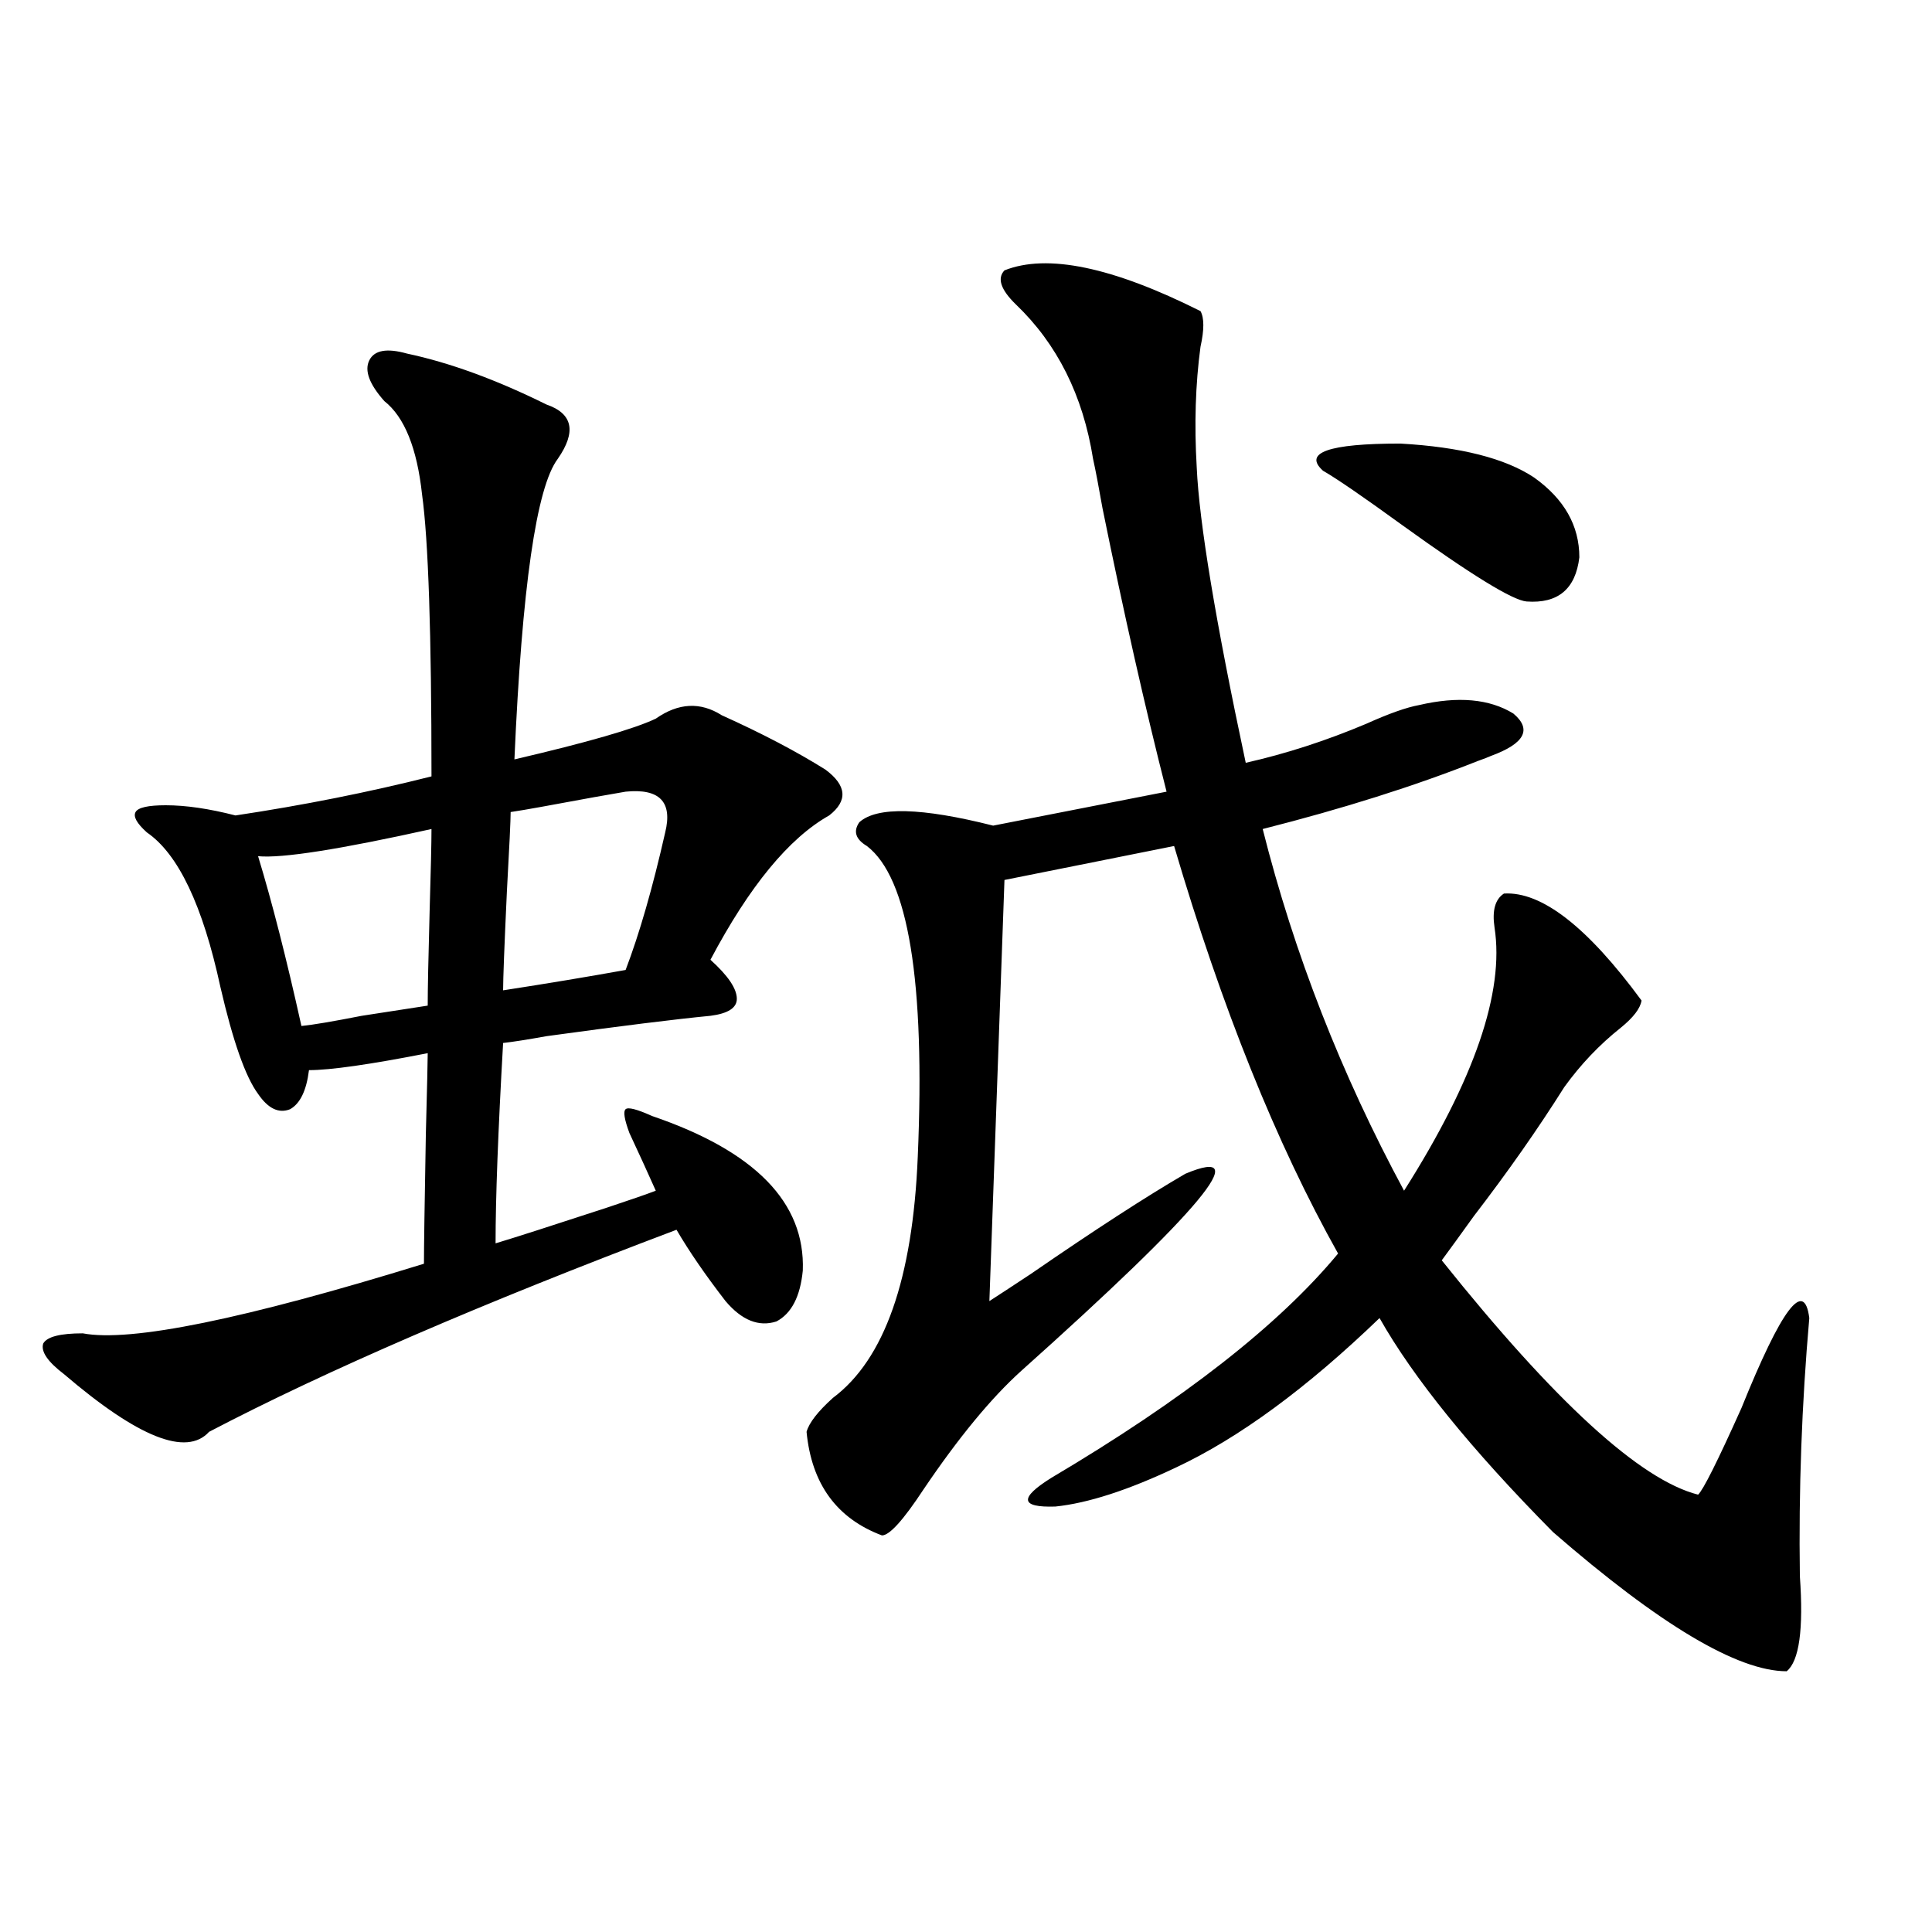
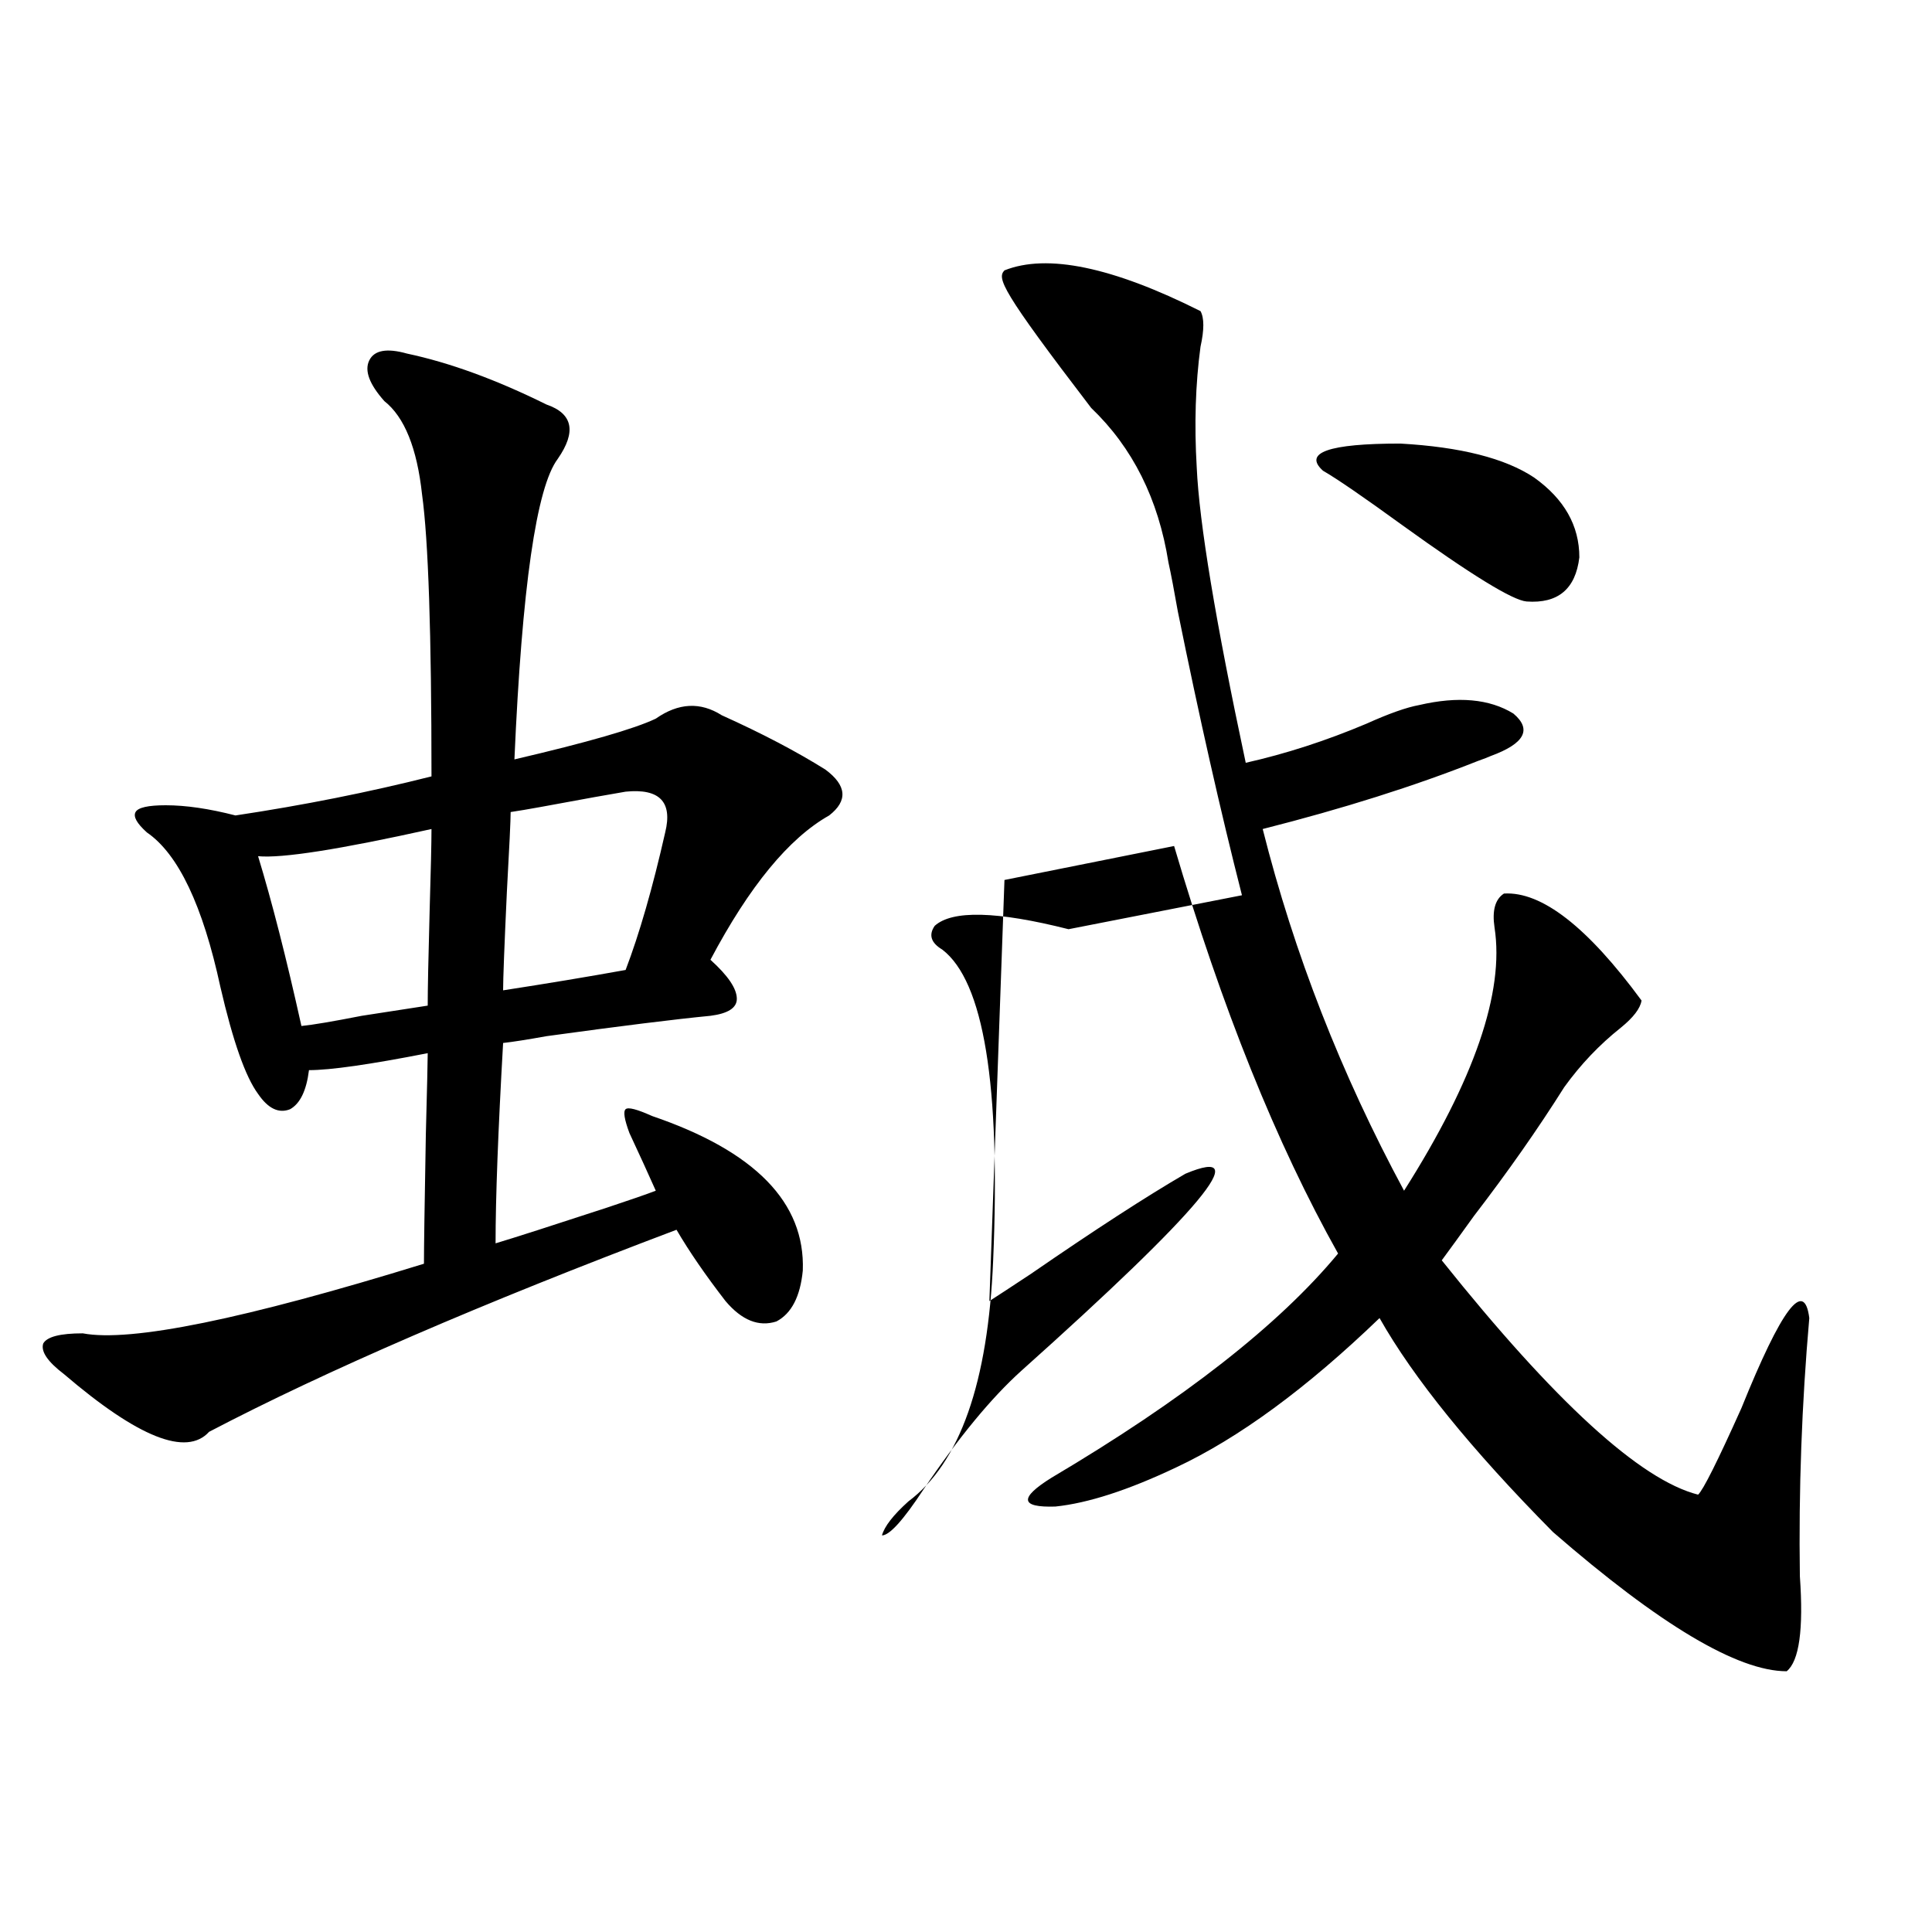
<svg xmlns="http://www.w3.org/2000/svg" version="1.1" id="图层_1" x="0px" y="0px" width="1000px" height="1000px" viewBox="0 0 1000 1000" enable-background="new 0 0 1000 1000" xml:space="preserve">
-   <path d="M210.653,183.008c22.104,4.697,46.173,13.486,72.193,26.367c13.658,4.697,15.609,14.063,5.854,28.125  c-11.066,14.653-18.536,66.509-22.438,155.566c37.713-8.789,62.103-15.82,73.169-21.094c11.707-8.198,23.079-8.789,34.146-1.758  c20.808,9.38,38.688,18.76,53.657,28.125c11.052,8.213,11.707,16.123,1.951,23.73c-20.822,11.729-41.31,36.626-61.462,74.707  c9.101,8.213,13.658,14.941,13.658,20.215c0,4.697-4.558,7.622-13.658,8.789c-18.216,1.758-46.508,5.273-84.876,10.547  c-9.756,1.758-17.24,2.939-22.438,3.516c-2.606,45.703-3.902,80.283-3.902,103.711c9.756-2.925,28.933-9.077,57.56-18.457  c12.348-4.092,20.808-7.031,25.365-8.789c-3.902-8.789-8.46-18.745-13.658-29.883c-2.606-7.031-3.262-11.123-1.951-12.305  c1.296-1.167,5.854,0,13.658,3.516c53.322,18.169,79.343,44.824,78.047,79.98c-1.311,13.486-5.854,22.275-13.658,26.367  c-9.115,2.939-17.896-0.576-26.341-10.547c-10.411-13.472-18.871-25.776-25.365-36.914  c-100.82,38.096-181.459,72.949-241.945,104.59c-11.707,12.896-36.752,2.939-75.12-29.883c-8.46-6.44-12.042-11.714-10.731-15.82  c1.951-3.516,8.78-5.273,20.487-5.273c24.71,4.697,83.565-7.319,176.581-36.035c0-8.198,0.32-30.459,0.976-66.797  c0.641-24.609,0.976-38.672,0.976-42.188c-29.923,5.864-50.41,8.789-61.462,8.789c-1.311,10.547-4.558,17.29-9.756,20.215  c-5.854,2.349-11.387-0.288-16.585-7.91c-6.509-8.789-13.018-27.246-19.512-55.371c-9.115-42.188-21.798-68.843-38.048-79.98  c-5.213-4.683-7.164-8.198-5.854-10.547c1.296-2.334,6.494-3.516,15.609-3.516c10.396,0,22.438,1.758,36.097,5.273  c35.121-5.273,68.932-12.002,101.461-20.215c0-73.828-1.631-122.456-4.878-145.898c-2.606-24.019-9.115-40.127-19.512-48.34  c-7.805-8.789-10.411-15.82-7.805-21.094C193.733,181.25,200.242,180.083,210.653,183.008z M223.336,429.102  c-47.483,10.547-77.406,15.244-89.754,14.063c7.149,23.442,14.634,52.734,22.438,87.891c5.854-0.576,16.25-2.334,31.219-5.273  c14.954-2.334,26.341-4.092,34.146-5.273c0-8.198,0.32-24.307,0.976-48.34C223.001,450.498,223.336,436.133,223.336,429.102z   M323.821,409.766c-7.164,1.182-21.798,3.818-43.901,7.91c-6.509,1.182-11.707,2.061-15.609,2.637  c0,4.106-0.655,17.881-1.951,41.309c-1.311,28.125-1.951,45.127-1.951,50.977c22.759-3.516,43.901-7.031,63.413-10.547  c7.149-18.745,13.979-42.476,20.487-71.191C348.211,415.039,341.382,408.008,323.821,409.766z M519.914,139.941  c22.104-8.789,55.929-1.758,101.461,21.094c1.951,3.516,1.951,9.668,0,18.457c-2.606,19.336-3.262,40.142-1.951,62.402  c1.296,28.716,9.756,79.692,25.365,152.93c20.808-4.683,41.615-11.426,62.438-20.215c11.707-5.273,20.808-8.486,27.316-9.668  c20.152-4.683,36.417-3.213,48.779,4.395c9.756,8.213,5.854,15.532-11.707,21.973c-1.311,0.591-3.582,1.47-6.829,2.637  c-32.529,12.896-69.602,24.609-111.217,35.156c16.25,64.463,40.64,126.865,73.169,187.207  c36.417-57.417,52.026-102.832,46.828-136.23c-1.311-8.789,0.32-14.639,4.878-17.578c19.512-1.167,43.246,17.29,71.218,55.371  c-0.655,4.106-4.237,8.789-10.731,14.063c-11.066,8.789-20.822,19.048-29.268,30.762c-13.658,21.685-29.268,43.945-46.828,66.797  c-7.164,9.971-12.683,17.578-16.585,22.852c58.535,73.252,102.757,113.682,132.68,121.289c2.592-2.334,10.076-17.275,22.438-44.824  c20.808-51.553,32.515-67.085,35.121-46.582c-3.902,44.536-5.533,89.072-4.878,133.594c1.951,27.535-0.335,43.945-6.829,49.219  c-25.365,0-65.699-24.032-120.973-72.07c-42.285-42.764-72.193-79.678-89.754-110.742c-37.728,36.338-72.849,62.114-105.363,77.344  c-24.725,11.729-45.532,18.457-62.438,20.215c-18.216,0.591-18.871-4.395-1.951-14.941c68.291-40.43,117.711-79.102,148.289-116.016  c-31.874-56.826-60.166-127.139-84.876-210.938l-87.803,17.578l-7.805,217.969c4.543-2.925,11.707-7.607,21.463-14.063  c33.17-22.852,59.831-40.127,79.998-51.855c36.417-15.229,8.125,18.76-84.876,101.953c-15.609,14.063-32.529,34.58-50.73,61.523  c-10.411,15.82-17.561,23.73-21.463,23.73c-23.414-8.789-36.432-26.655-39.023-53.613c1.296-4.683,5.854-10.547,13.658-17.578  c26.661-19.912,41.295-61.523,43.901-124.805c3.902-90.815-4.878-144.429-26.341-160.84c-5.854-3.516-7.164-7.607-3.902-12.305  c9.101-8.198,32.194-7.607,69.267,1.758l89.754-17.578c-11.066-43.354-22.118-92.285-33.17-146.777  c-1.951-11.123-3.582-19.624-4.878-25.488c-5.213-32.808-18.536-59.463-39.999-79.98  C517.963,149.912,516.012,144.048,519.914,139.941z M684.788,243.652c-10.411-9.365,2.927-14.063,39.999-14.063  c31.219,1.758,54.298,7.622,69.267,17.578c15.609,11.138,23.414,24.912,23.414,41.309c-1.951,16.411-11.066,24.033-27.316,22.852  c-7.164-0.576-28.627-13.76-64.389-39.551C705.596,257.139,691.938,247.759,684.788,243.652z" />
+   <path d="M210.653,183.008c22.104,4.697,46.173,13.486,72.193,26.367c13.658,4.697,15.609,14.063,5.854,28.125  c-11.066,14.653-18.536,66.509-22.438,155.566c37.713-8.789,62.103-15.82,73.169-21.094c11.707-8.198,23.079-8.789,34.146-1.758  c20.808,9.38,38.688,18.76,53.657,28.125c11.052,8.213,11.707,16.123,1.951,23.73c-20.822,11.729-41.31,36.626-61.462,74.707  c9.101,8.213,13.658,14.941,13.658,20.215c0,4.697-4.558,7.622-13.658,8.789c-18.216,1.758-46.508,5.273-84.876,10.547  c-9.756,1.758-17.24,2.939-22.438,3.516c-2.606,45.703-3.902,80.283-3.902,103.711c9.756-2.925,28.933-9.077,57.56-18.457  c12.348-4.092,20.808-7.031,25.365-8.789c-3.902-8.789-8.46-18.745-13.658-29.883c-2.606-7.031-3.262-11.123-1.951-12.305  c1.296-1.167,5.854,0,13.658,3.516c53.322,18.169,79.343,44.824,78.047,79.98c-1.311,13.486-5.854,22.275-13.658,26.367  c-9.115,2.939-17.896-0.576-26.341-10.547c-10.411-13.472-18.871-25.776-25.365-36.914  c-100.82,38.096-181.459,72.949-241.945,104.59c-11.707,12.896-36.752,2.939-75.12-29.883c-8.46-6.44-12.042-11.714-10.731-15.82  c1.951-3.516,8.78-5.273,20.487-5.273c24.71,4.697,83.565-7.319,176.581-36.035c0-8.198,0.32-30.459,0.976-66.797  c0.641-24.609,0.976-38.672,0.976-42.188c-29.923,5.864-50.41,8.789-61.462,8.789c-1.311,10.547-4.558,17.29-9.756,20.215  c-5.854,2.349-11.387-0.288-16.585-7.91c-6.509-8.789-13.018-27.246-19.512-55.371c-9.115-42.188-21.798-68.843-38.048-79.98  c-5.213-4.683-7.164-8.198-5.854-10.547c1.296-2.334,6.494-3.516,15.609-3.516c10.396,0,22.438,1.758,36.097,5.273  c35.121-5.273,68.932-12.002,101.461-20.215c0-73.828-1.631-122.456-4.878-145.898c-2.606-24.019-9.115-40.127-19.512-48.34  c-7.805-8.789-10.411-15.82-7.805-21.094C193.733,181.25,200.242,180.083,210.653,183.008z M223.336,429.102  c-47.483,10.547-77.406,15.244-89.754,14.063c7.149,23.442,14.634,52.734,22.438,87.891c5.854-0.576,16.25-2.334,31.219-5.273  c14.954-2.334,26.341-4.092,34.146-5.273c0-8.198,0.32-24.307,0.976-48.34C223.001,450.498,223.336,436.133,223.336,429.102z   M323.821,409.766c-7.164,1.182-21.798,3.818-43.901,7.91c-6.509,1.182-11.707,2.061-15.609,2.637  c0,4.106-0.655,17.881-1.951,41.309c-1.311,28.125-1.951,45.127-1.951,50.977c22.759-3.516,43.901-7.031,63.413-10.547  c7.149-18.745,13.979-42.476,20.487-71.191C348.211,415.039,341.382,408.008,323.821,409.766z M519.914,139.941  c22.104-8.789,55.929-1.758,101.461,21.094c1.951,3.516,1.951,9.668,0,18.457c-2.606,19.336-3.262,40.142-1.951,62.402  c1.296,28.716,9.756,79.692,25.365,152.93c20.808-4.683,41.615-11.426,62.438-20.215c11.707-5.273,20.808-8.486,27.316-9.668  c20.152-4.683,36.417-3.213,48.779,4.395c9.756,8.213,5.854,15.532-11.707,21.973c-1.311,0.591-3.582,1.47-6.829,2.637  c-32.529,12.896-69.602,24.609-111.217,35.156c16.25,64.463,40.64,126.865,73.169,187.207  c36.417-57.417,52.026-102.832,46.828-136.23c-1.311-8.789,0.32-14.639,4.878-17.578c19.512-1.167,43.246,17.29,71.218,55.371  c-0.655,4.106-4.237,8.789-10.731,14.063c-11.066,8.789-20.822,19.048-29.268,30.762c-13.658,21.685-29.268,43.945-46.828,66.797  c-7.164,9.971-12.683,17.578-16.585,22.852c58.535,73.252,102.757,113.682,132.68,121.289c2.592-2.334,10.076-17.275,22.438-44.824  c20.808-51.553,32.515-67.085,35.121-46.582c-3.902,44.536-5.533,89.072-4.878,133.594c1.951,27.535-0.335,43.945-6.829,49.219  c-25.365,0-65.699-24.032-120.973-72.07c-42.285-42.764-72.193-79.678-89.754-110.742c-37.728,36.338-72.849,62.114-105.363,77.344  c-24.725,11.729-45.532,18.457-62.438,20.215c-18.216,0.591-18.871-4.395-1.951-14.941c68.291-40.43,117.711-79.102,148.289-116.016  c-31.874-56.826-60.166-127.139-84.876-210.938l-87.803,17.578l-7.805,217.969c4.543-2.925,11.707-7.607,21.463-14.063  c33.17-22.852,59.831-40.127,79.998-51.855c36.417-15.229,8.125,18.76-84.876,101.953c-15.609,14.063-32.529,34.58-50.73,61.523  c-10.411,15.82-17.561,23.73-21.463,23.73c1.296-4.683,5.854-10.547,13.658-17.578  c26.661-19.912,41.295-61.523,43.901-124.805c3.902-90.815-4.878-144.429-26.341-160.84c-5.854-3.516-7.164-7.607-3.902-12.305  c9.101-8.198,32.194-7.607,69.267,1.758l89.754-17.578c-11.066-43.354-22.118-92.285-33.17-146.777  c-1.951-11.123-3.582-19.624-4.878-25.488c-5.213-32.808-18.536-59.463-39.999-79.98  C517.963,149.912,516.012,144.048,519.914,139.941z M684.788,243.652c-10.411-9.365,2.927-14.063,39.999-14.063  c31.219,1.758,54.298,7.622,69.267,17.578c15.609,11.138,23.414,24.912,23.414,41.309c-1.951,16.411-11.066,24.033-27.316,22.852  c-7.164-0.576-28.627-13.76-64.389-39.551C705.596,257.139,691.938,247.759,684.788,243.652z" />
</svg>